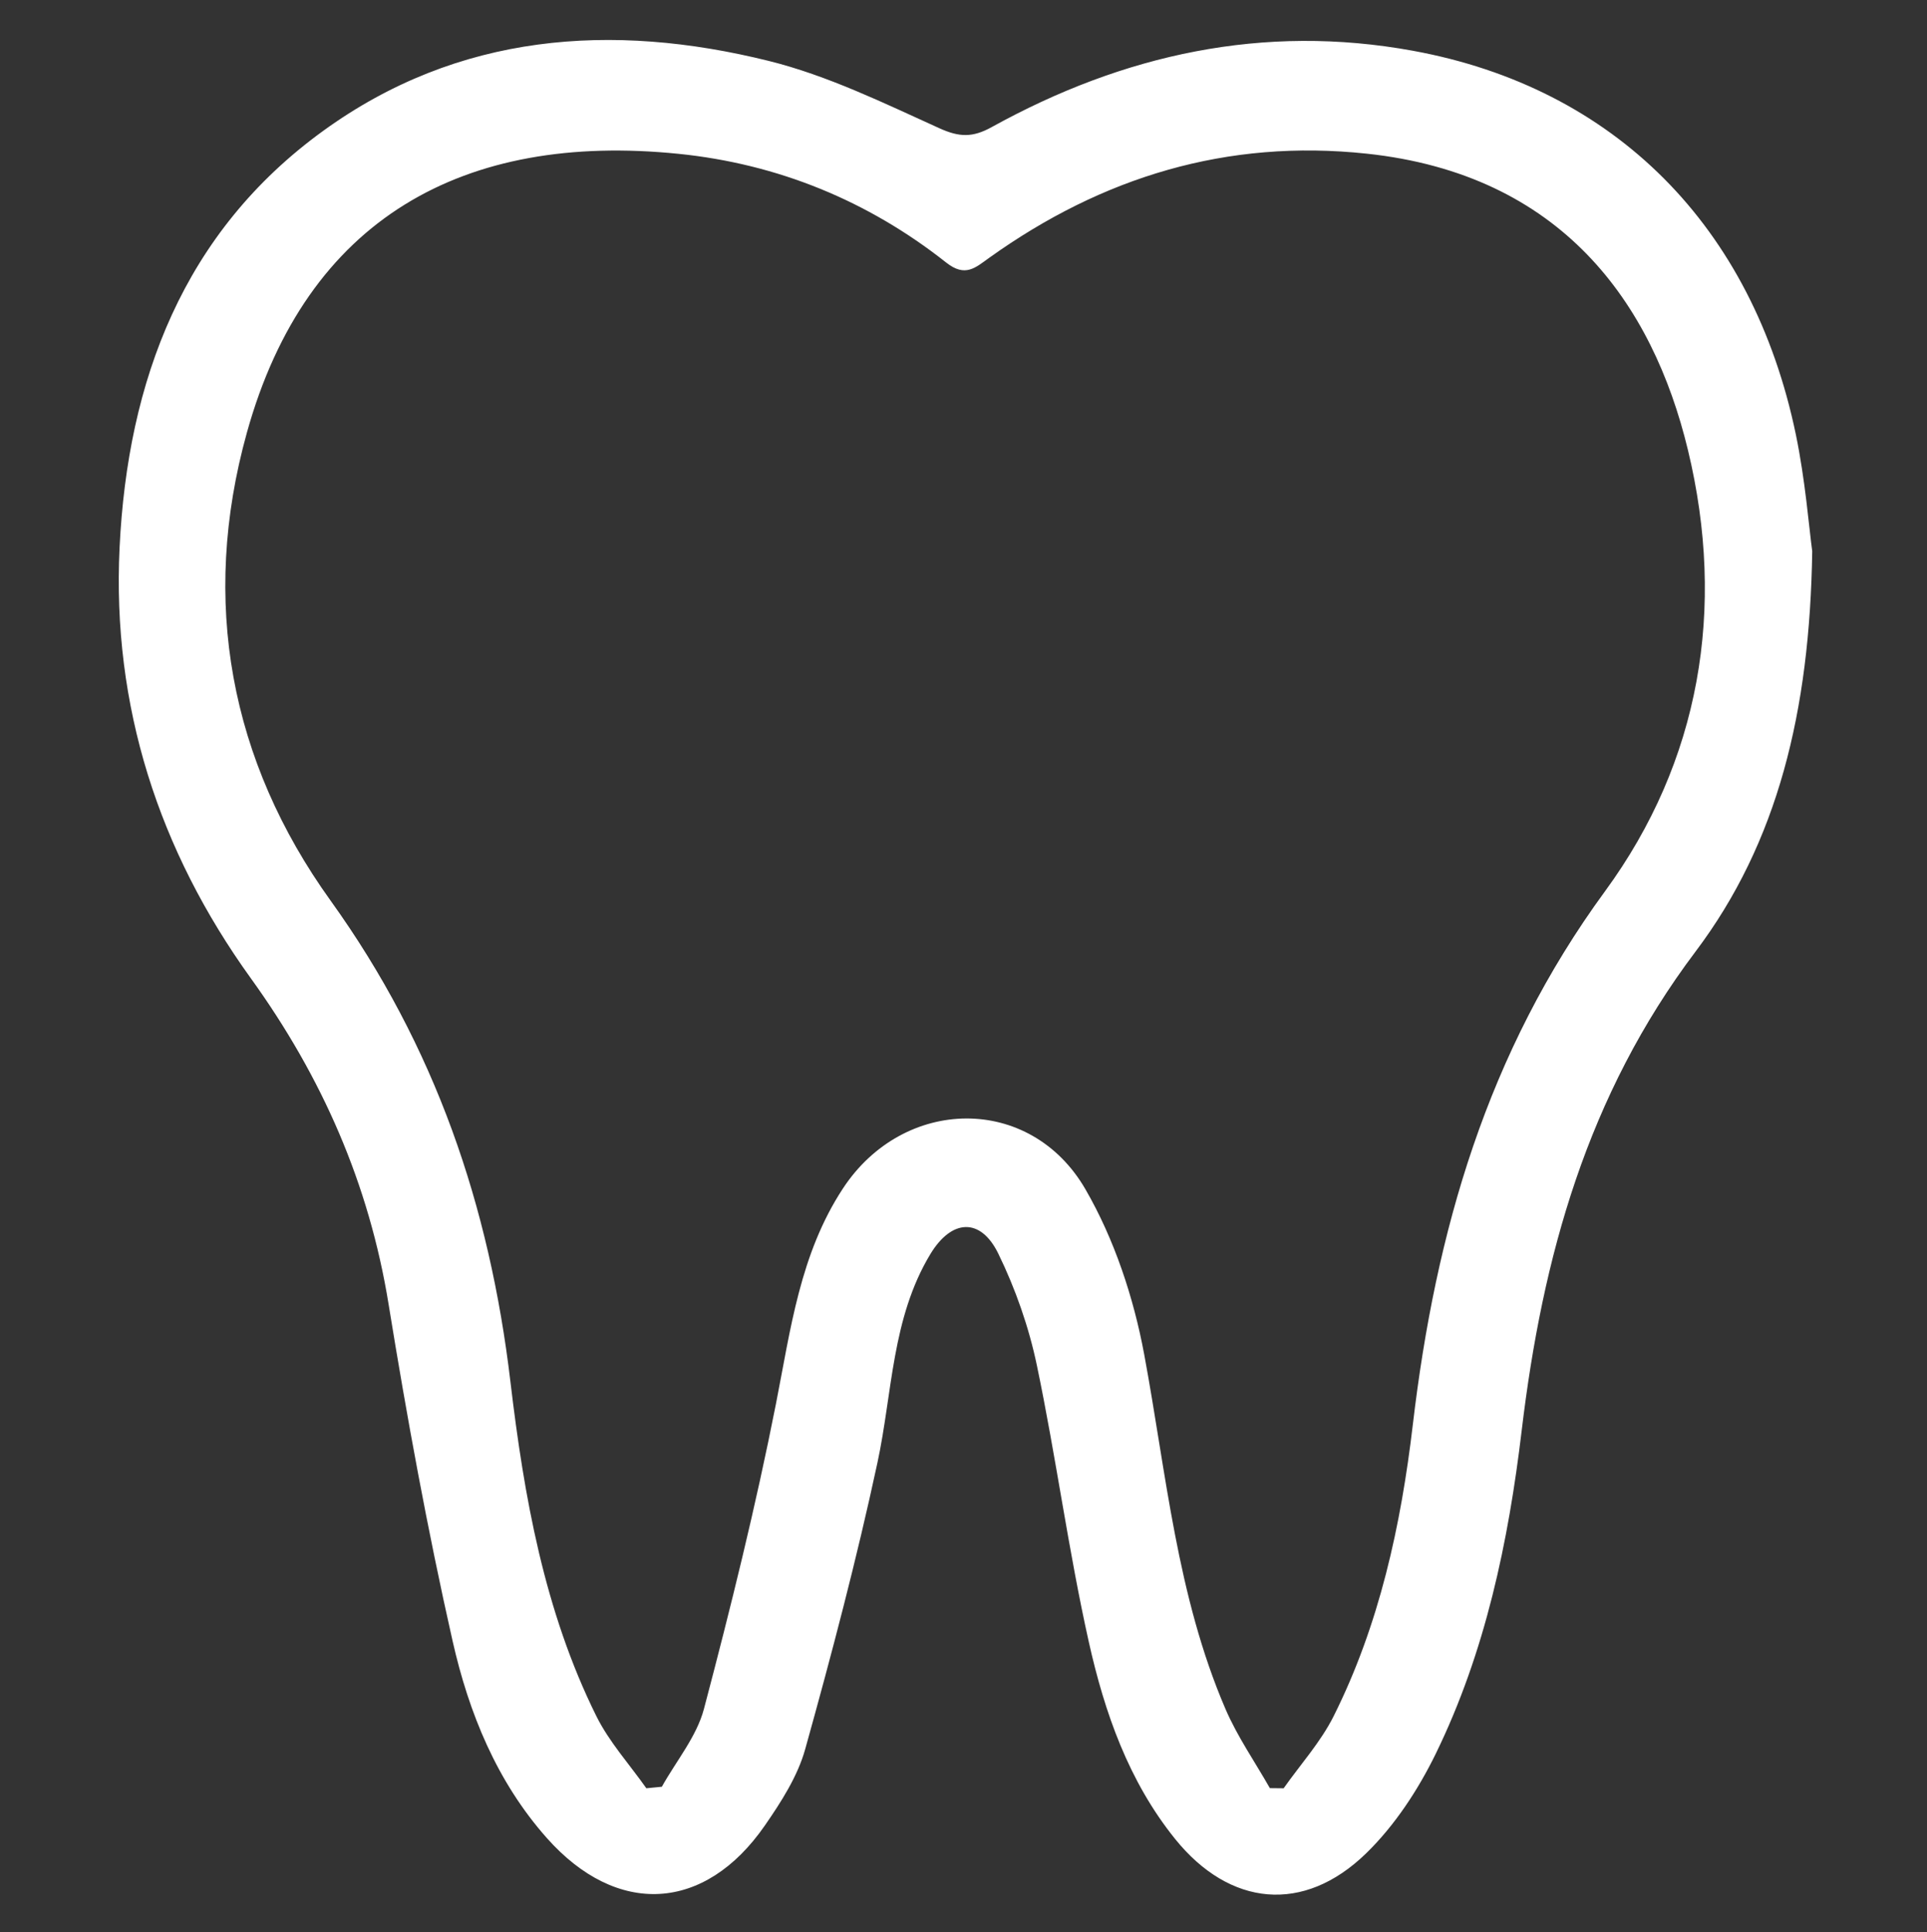
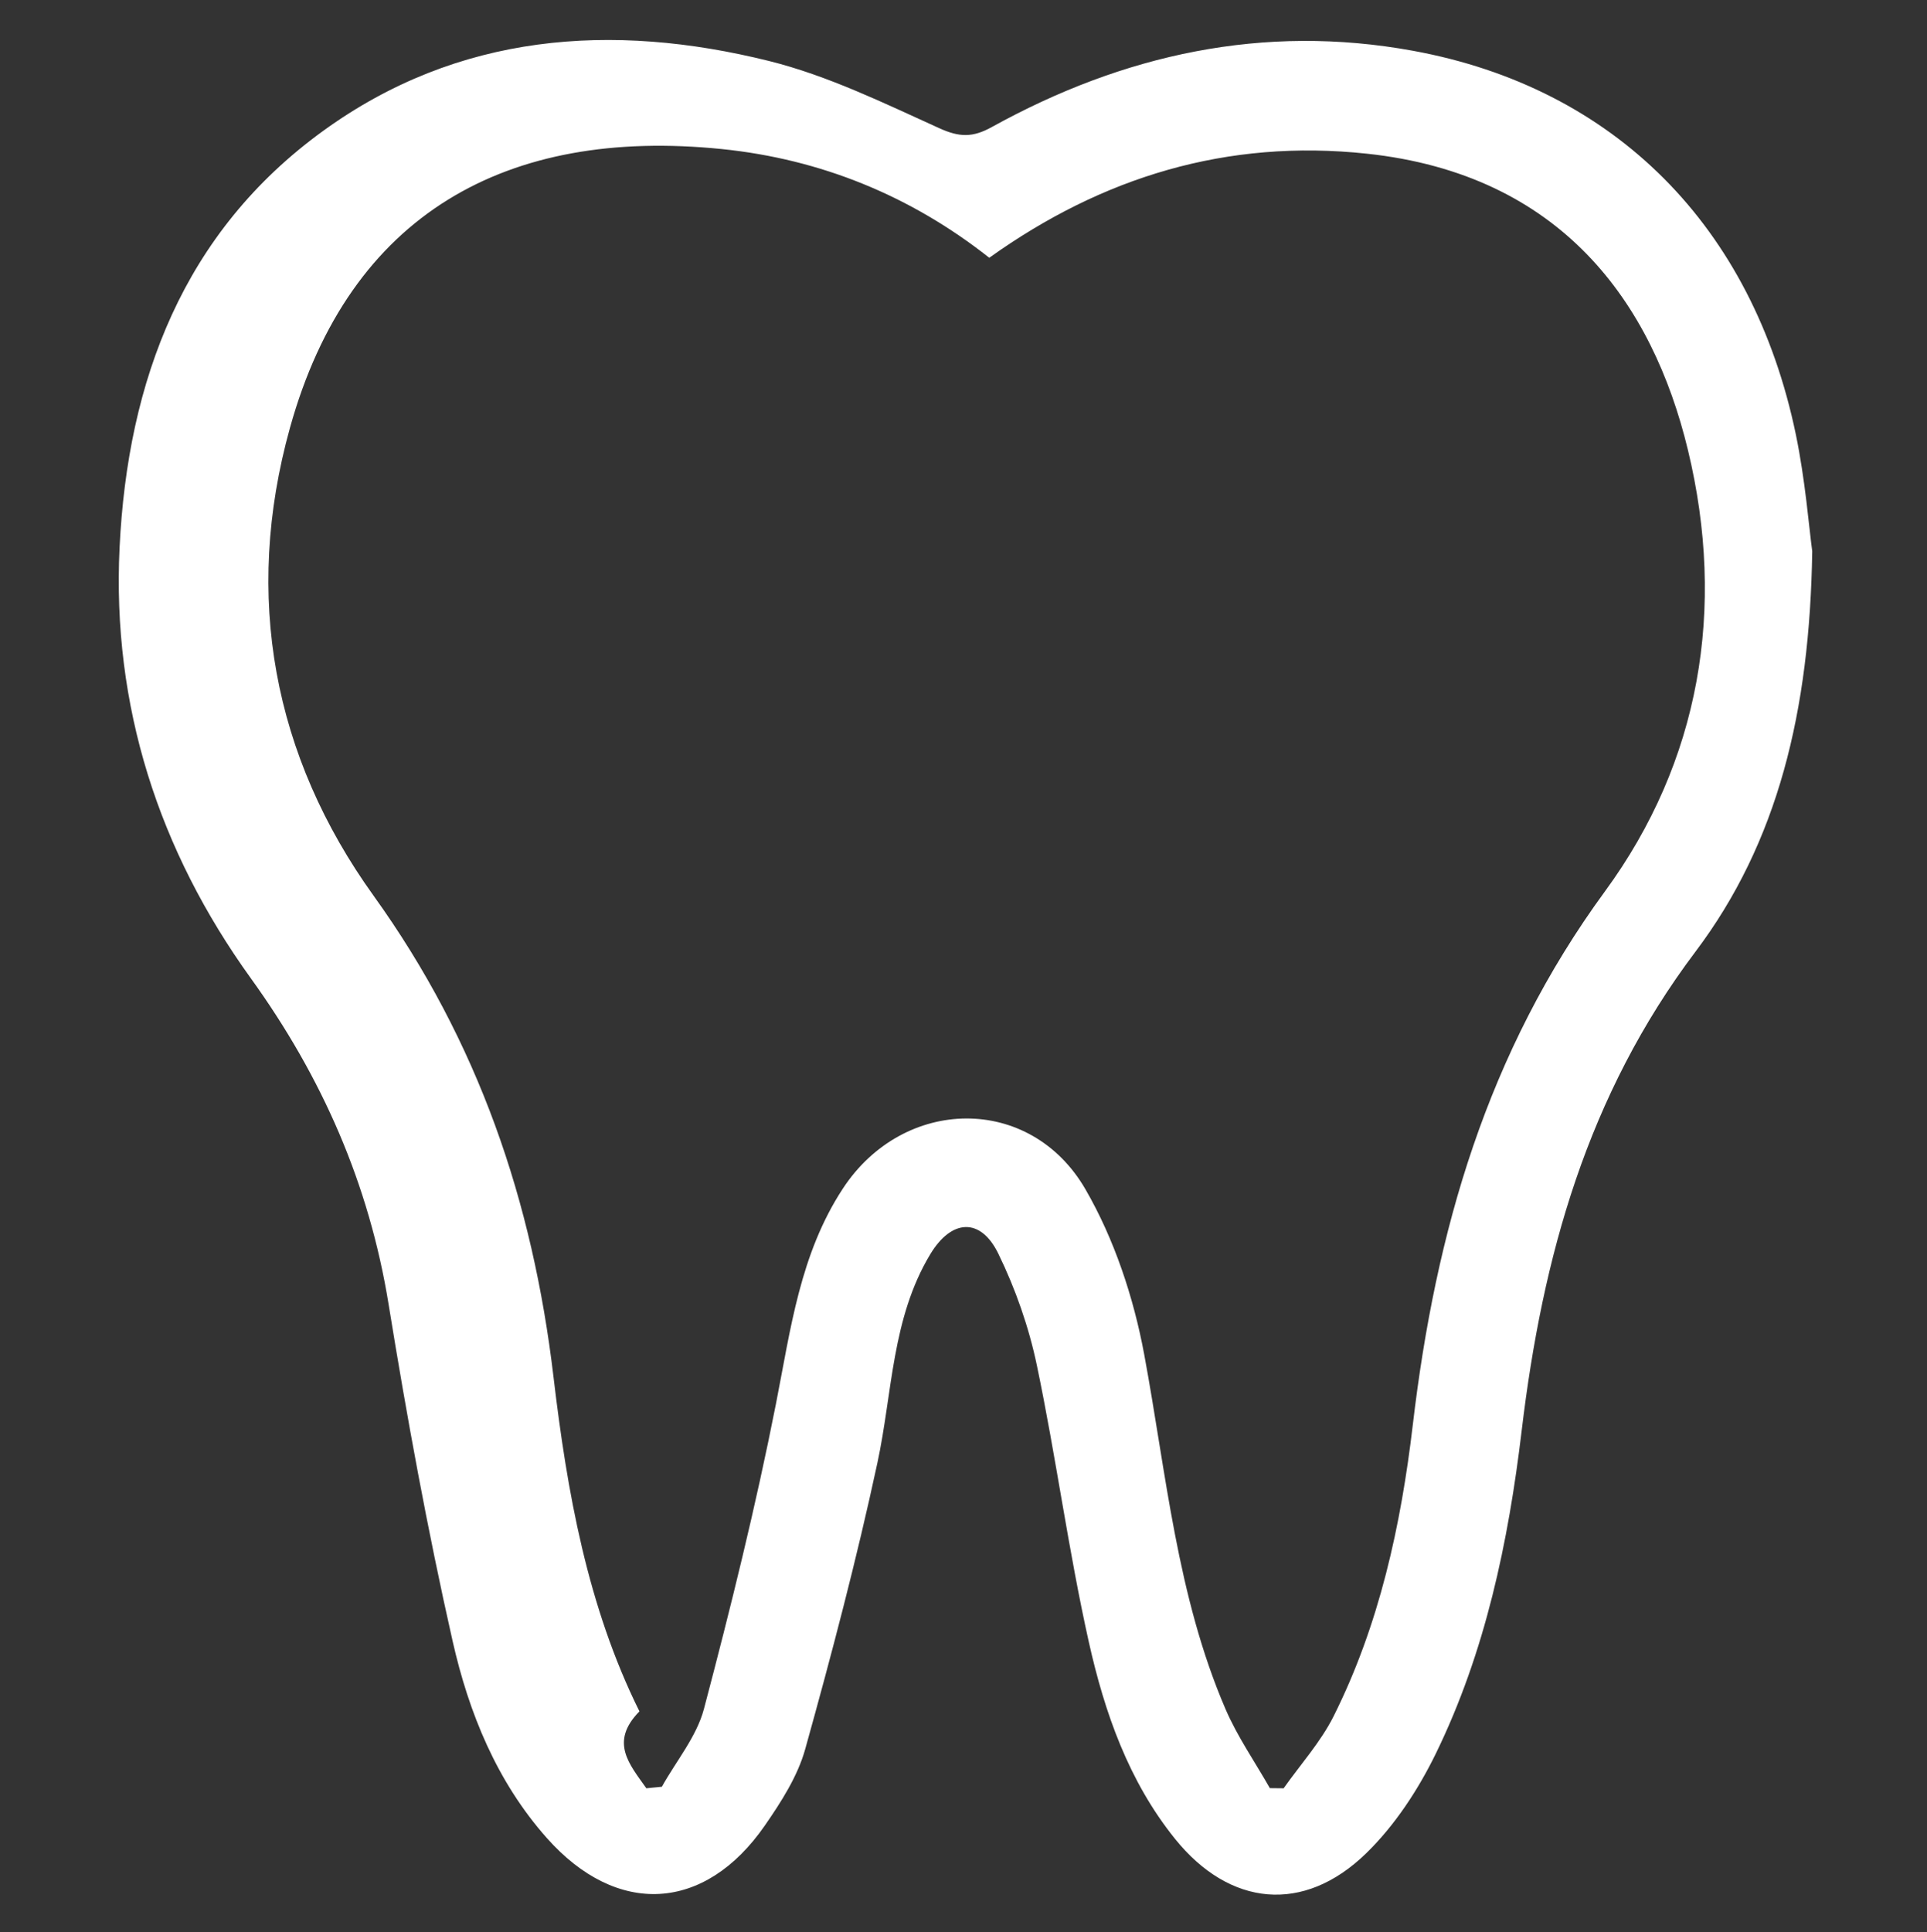
<svg xmlns="http://www.w3.org/2000/svg" version="1.1" id="Layer_1" x="0px" y="0px" width="390px" height="391px" viewBox="0 0 390 391" enable-background="new 0 0 390 391" xml:space="preserve">
  <rect x="0" y="0" width="390" height="391" fill="#333333" stroke="none" />
  <g>
-     <path fill-rule="evenodd" clip-rule="evenodd" fill="#FFFFFF" d="M366.772,111.537c-0.488,32.429-6.969,58.933-23.63,81.031   c-21.896,29.041-30.984,61.784-35.173,96.91c-2.688,22.54-7.346,44.811-17.39,65.385c-3.568,7.309-8.31,14.534-14.103,20.167   c-12.632,12.282-27.606,10.775-38.656-2.927c-9.406-11.663-14.27-25.583-17.457-39.844c-4.138-18.518-6.626-37.398-10.514-55.98   c-1.623-7.757-4.329-15.48-7.804-22.604c-3.595-7.37-9.468-7.031-13.785,0.144c-7.806,12.979-7.628,27.971-10.685,42.188   c-4.186,19.465-9.266,38.757-14.616,57.941c-1.529,5.485-4.857,10.66-8.155,15.429c-12.15,17.562-29.943,18.523-44.13,2.548   c-10.149-11.429-15.79-25.35-19.069-39.849c-5.099-22.539-9.256-45.32-12.955-68.139c-3.95-24.368-13.476-46.001-27.871-65.961   C32.093,172.062,22.655,142.85,24.2,110.815c1.632-33.827,12.892-63.836,41.245-84.362c27.28-19.75,58.361-22.019,90.154-14.121   c11.912,2.96,23.251,8.513,34.519,13.618c4.05,1.836,6.729,1.903,10.578-0.225c26.647-14.729,55.029-20.994,85.285-15.448   c40.82,7.482,68.729,35.533,77.473,77.637C365.377,97.18,366.11,106.693,366.772,111.537z M130.813,361.853   c1.046-0.104,2.092-0.206,3.138-0.308c2.913-5.233,7.038-10.146,8.521-15.757c5.397-20.428,10.485-40.976,14.566-61.698   c2.976-15.109,4.869-30.373,13.563-43.609c12.271-18.68,37.917-19.134,49.086,0.179c5.834,10.087,9.745,21.879,11.883,33.392   c4.491,24.177,6.6,48.849,16.445,71.745c2.406,5.598,5.962,10.699,8.989,16.03c0.93,0.009,1.86,0.019,2.79,0.029   c3.412-4.842,7.493-9.35,10.115-14.586c9.28-18.536,13.632-38.633,16.028-58.98c4.604-39.089,15.039-75.366,38.903-107.95   c19.219-26.239,24.521-57.163,16.779-89.273c-7.187-29.8-25.603-55.769-65.007-59.974c-28.271-3.017-53.521,4.704-76.397,21.067   c-2.813,2.013-4.853,4.022-8.718,0.969c-15.867-12.535-34.12-19.965-54.154-22.001c-43.427-4.416-75.307,13.024-87.377,56.417   c-9.486,34.104-3.375,66.44,16.933,94.683c21.205,29.492,32.196,61.83,36.408,97.384c2.753,23.23,6.84,46.376,17.392,67.65   C123.303,352.507,127.402,357.009,130.813,361.853z" />
+     <path fill-rule="evenodd" clip-rule="evenodd" fill="#FFFFFF" d="M366.772,111.537c-0.488,32.429-6.969,58.933-23.63,81.031   c-21.896,29.041-30.984,61.784-35.173,96.91c-2.688,22.54-7.346,44.811-17.39,65.385c-3.568,7.309-8.31,14.534-14.103,20.167   c-12.632,12.282-27.606,10.775-38.656-2.927c-9.406-11.663-14.27-25.583-17.457-39.844c-4.138-18.518-6.626-37.398-10.514-55.98   c-1.623-7.757-4.329-15.48-7.804-22.604c-3.595-7.37-9.468-7.031-13.785,0.144c-7.806,12.979-7.628,27.971-10.685,42.188   c-4.186,19.465-9.266,38.757-14.616,57.941c-1.529,5.485-4.857,10.66-8.155,15.429c-12.15,17.562-29.943,18.523-44.13,2.548   c-10.149-11.429-15.79-25.35-19.069-39.849c-5.099-22.539-9.256-45.32-12.955-68.139c-3.95-24.368-13.476-46.001-27.871-65.961   C32.093,172.062,22.655,142.85,24.2,110.815c1.632-33.827,12.892-63.836,41.245-84.362c27.28-19.75,58.361-22.019,90.154-14.121   c11.912,2.96,23.251,8.513,34.519,13.618c4.05,1.836,6.729,1.903,10.578-0.225c26.647-14.729,55.029-20.994,85.285-15.448   c40.82,7.482,68.729,35.533,77.473,77.637C365.377,97.18,366.11,106.693,366.772,111.537z M130.813,361.853   c1.046-0.104,2.092-0.206,3.138-0.308c2.913-5.233,7.038-10.146,8.521-15.757c5.397-20.428,10.485-40.976,14.566-61.698   c2.976-15.109,4.869-30.373,13.563-43.609c12.271-18.68,37.917-19.134,49.086,0.179c5.834,10.087,9.745,21.879,11.883,33.392   c4.491,24.177,6.6,48.849,16.445,71.745c2.406,5.598,5.962,10.699,8.989,16.03c0.93,0.009,1.86,0.019,2.79,0.029   c3.412-4.842,7.493-9.35,10.115-14.586c9.28-18.536,13.632-38.633,16.028-58.98c4.604-39.089,15.039-75.366,38.903-107.95   c19.219-26.239,24.521-57.163,16.779-89.273c-7.187-29.8-25.603-55.769-65.007-59.974c-28.271-3.017-53.521,4.704-76.397,21.067   c-15.867-12.535-34.12-19.965-54.154-22.001c-43.427-4.416-75.307,13.024-87.377,56.417   c-9.486,34.104-3.375,66.44,16.933,94.683c21.205,29.492,32.196,61.83,36.408,97.384c2.753,23.23,6.84,46.376,17.392,67.65   C123.303,352.507,127.402,357.009,130.813,361.853z" />
  </g>
</svg>